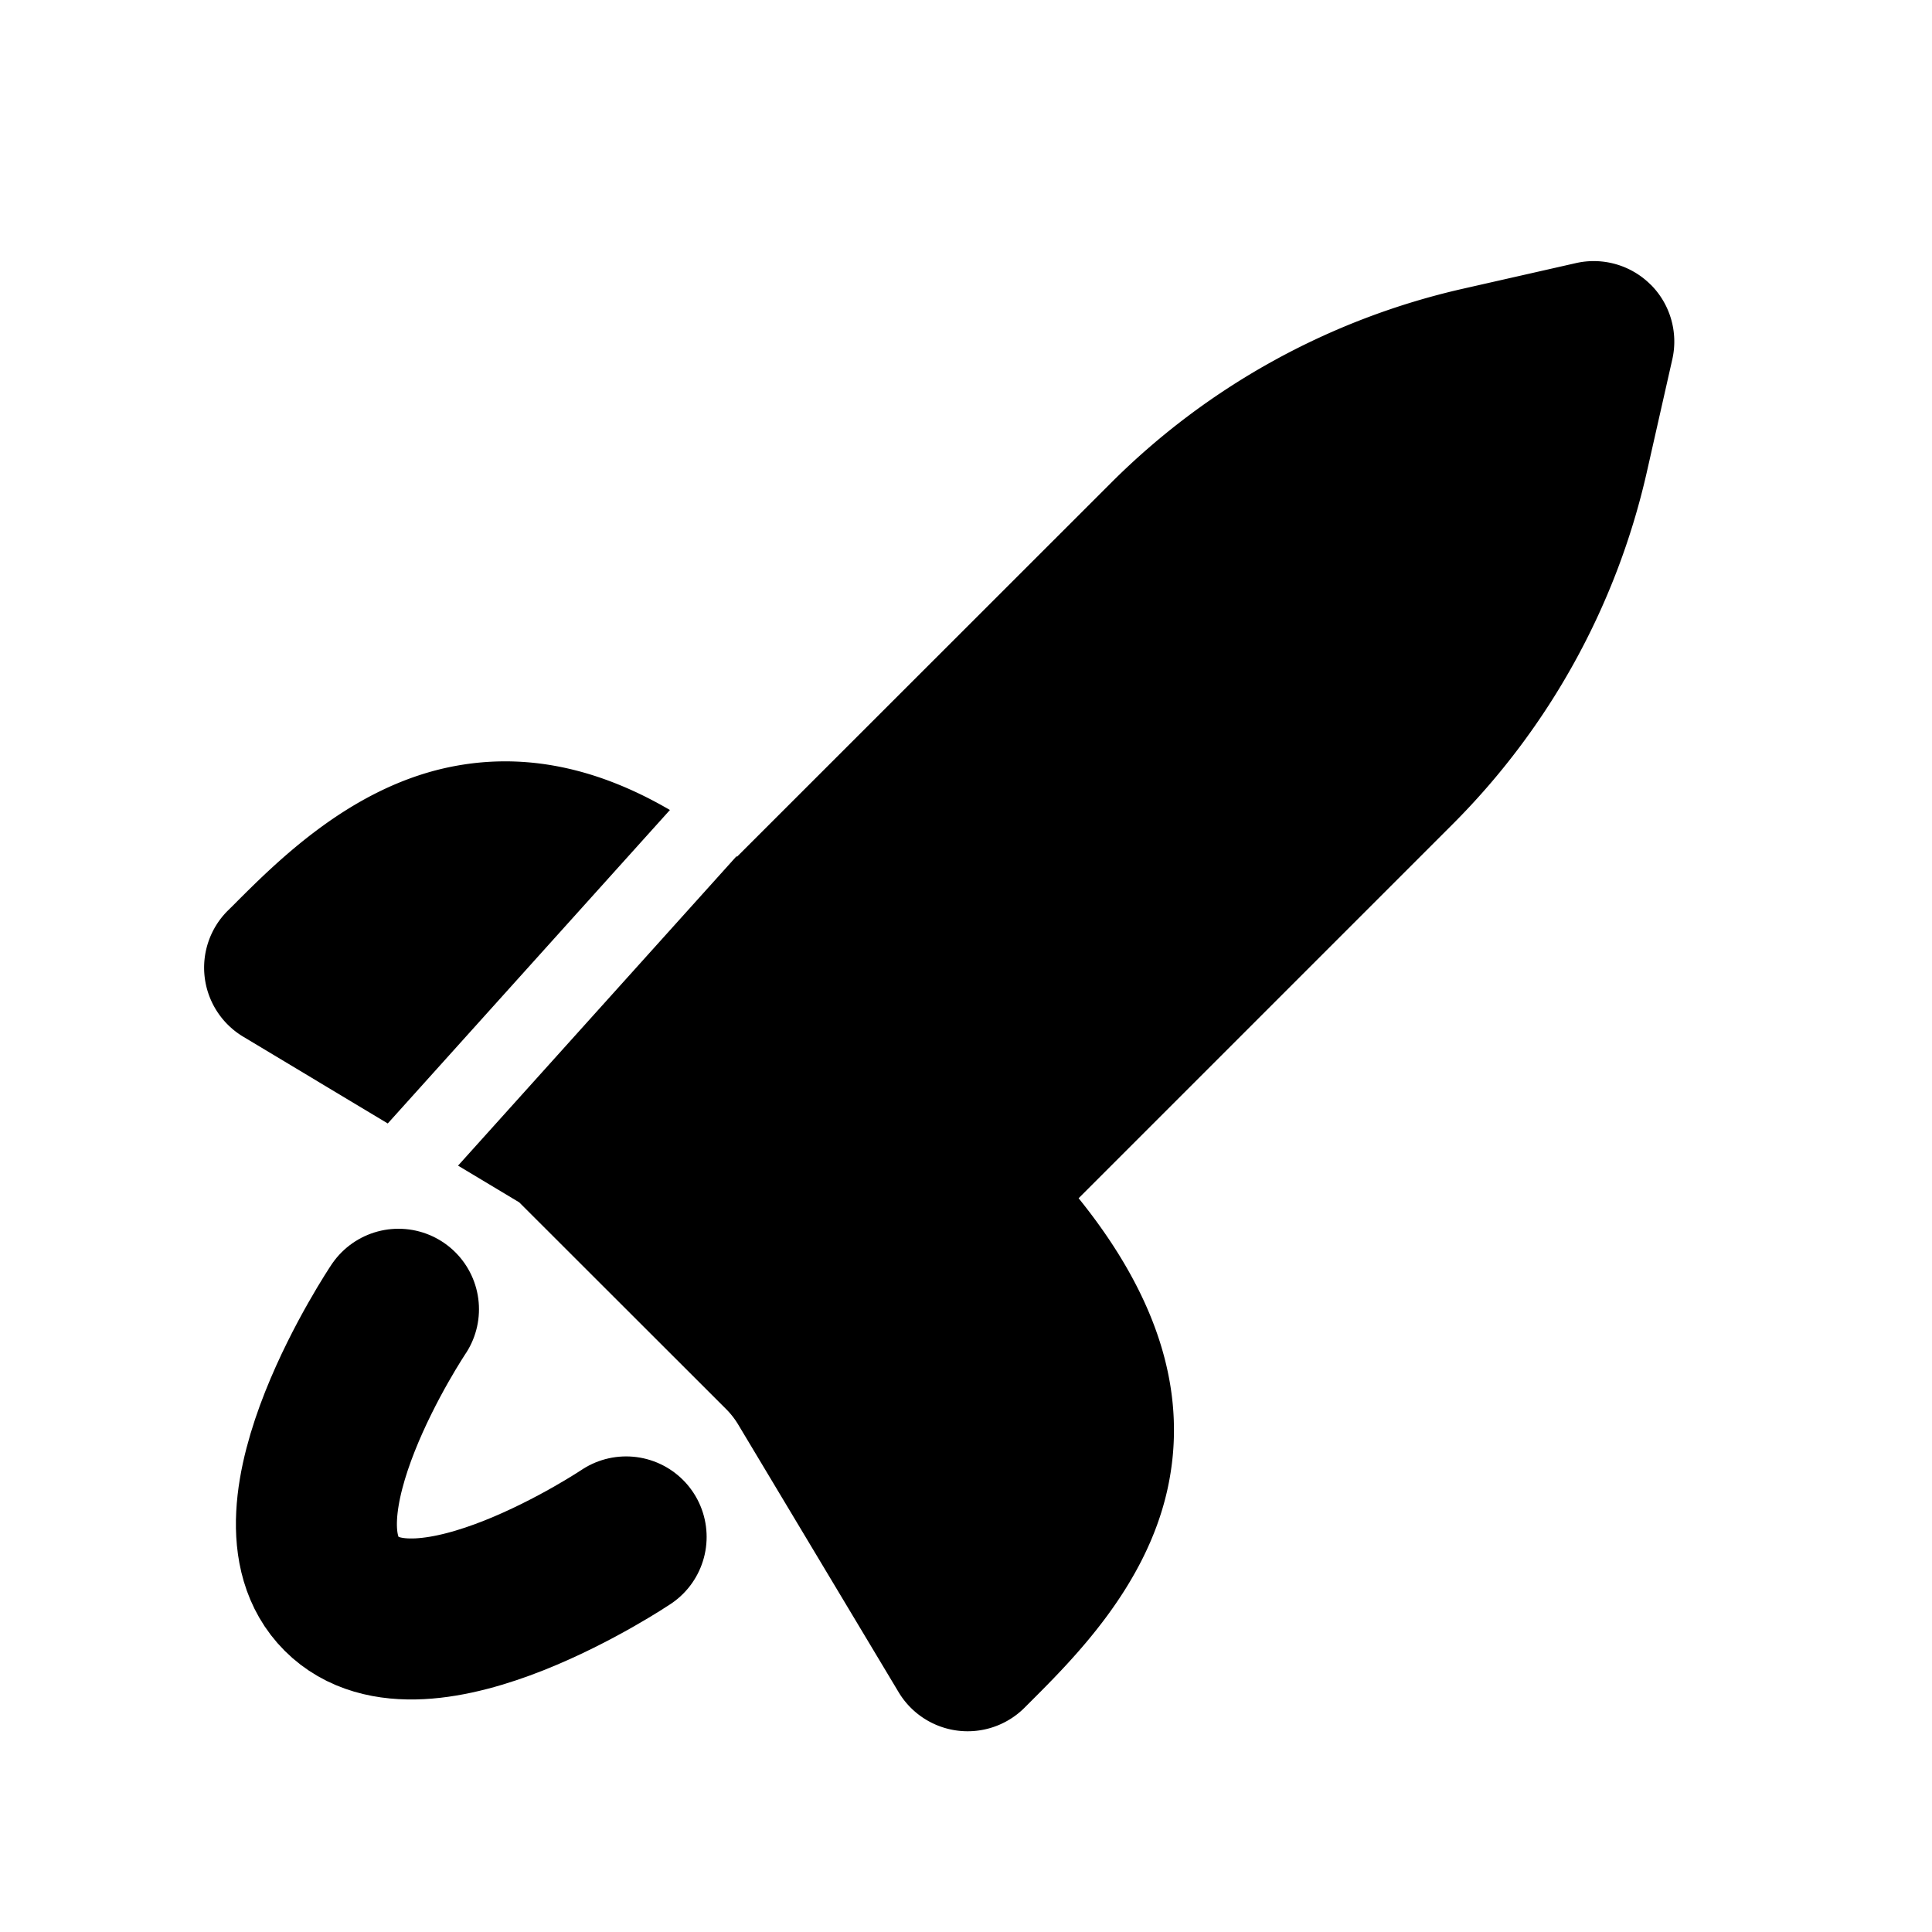
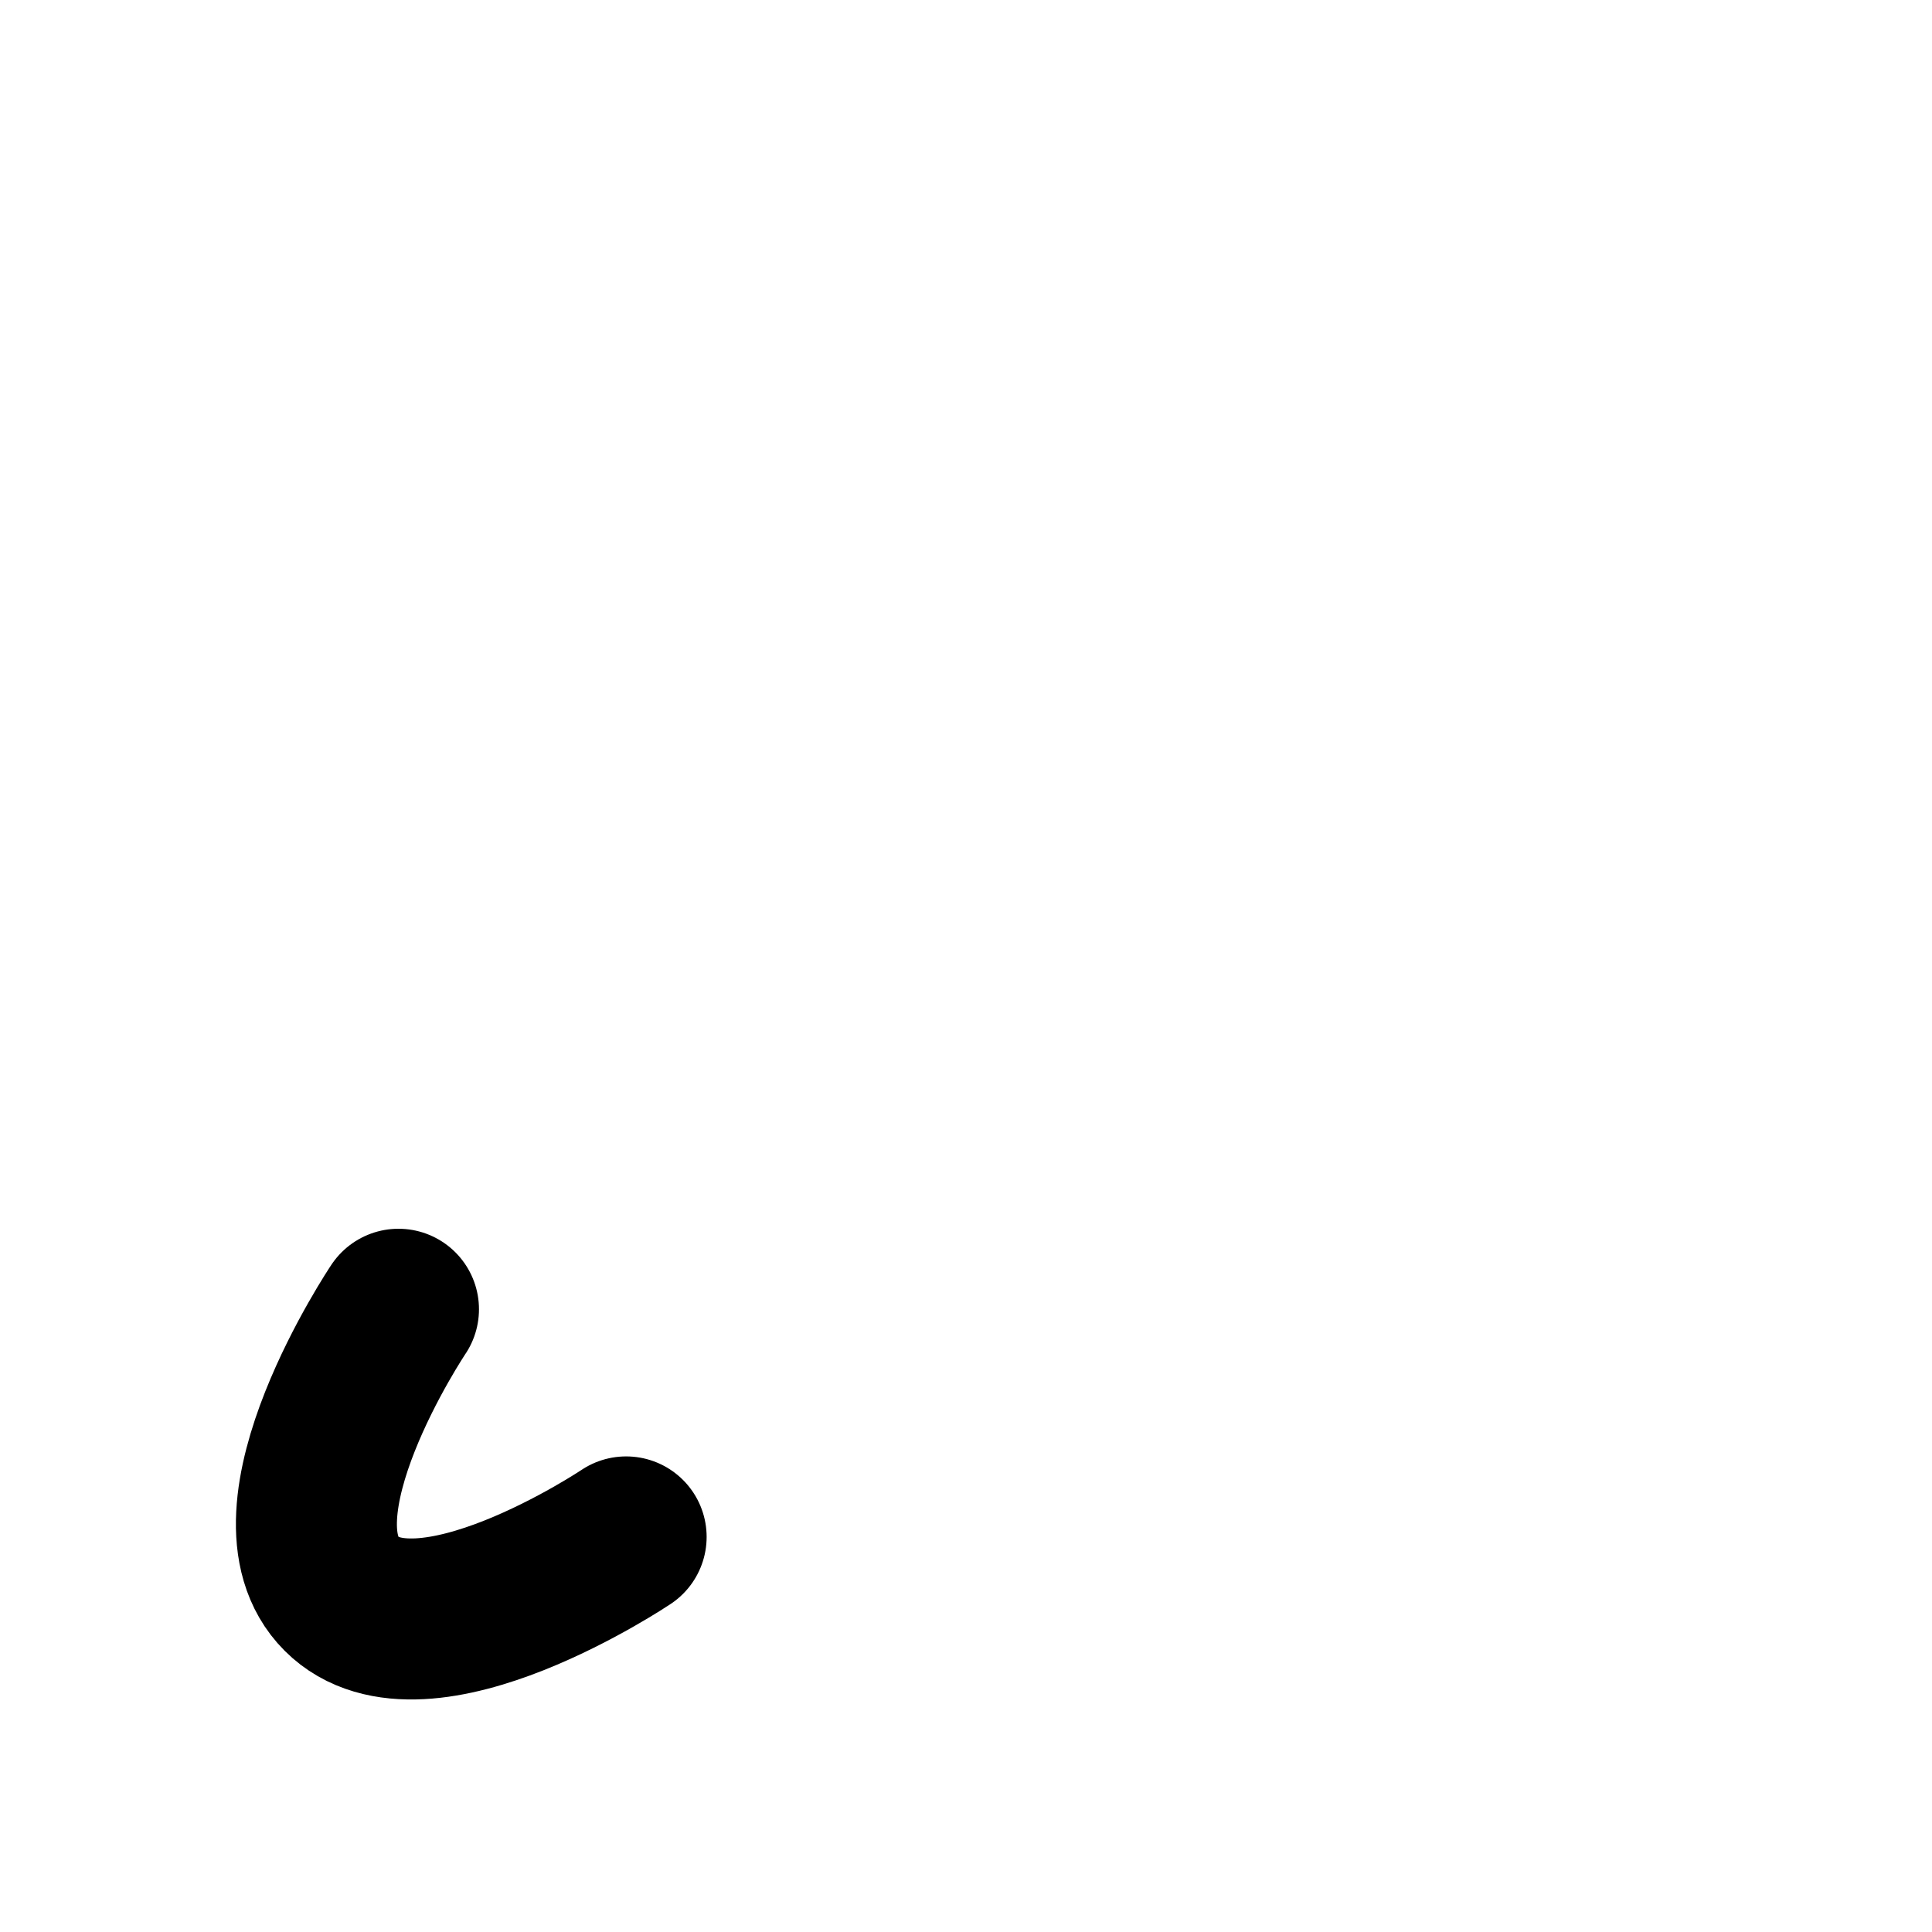
<svg xmlns="http://www.w3.org/2000/svg" width="800px" height="800px" viewBox="0 0 24 24" fill="none">
  <path stroke="#000000" stroke-linecap="round" stroke-linejoin="round" stroke-width="2" d="M4.95 16.264s-1.703 2.54-.707 3.535c.995.996 3.535-.707 3.535-.707" />
-   <path fill="#000000" fill-rule="evenodd" d="M20.506 3.536a1 1 0 0 1 .268.928l-.317 1.402a9 9 0 0 1-2.414 4.375l-4.644 4.644c1.027 1.272 1.36 2.48 1.1 3.632-.271 1.2-1.16 2.086-1.712 2.637l-.06.06a1 1 0 0 1-1.564-.193L9.17 17.696a1 1 0 0 0-.15-.192l-2.57-2.568-.76-.456 3.459-3.843a.343.343 0 0 0 .007.005L13.8 6a9 9 0 0 1 4.376-2.414l1.402-.318a1 1 0 0 1 .928.269zM8.322 10.062c-.969-.565-1.9-.722-2.797-.52-1.2.272-2.086 1.16-2.637 1.713l-.06.059a1 1 0 0 0 .193 1.564l1.796 1.078 3.505-3.894z" clip-rule="evenodd" />
</svg>